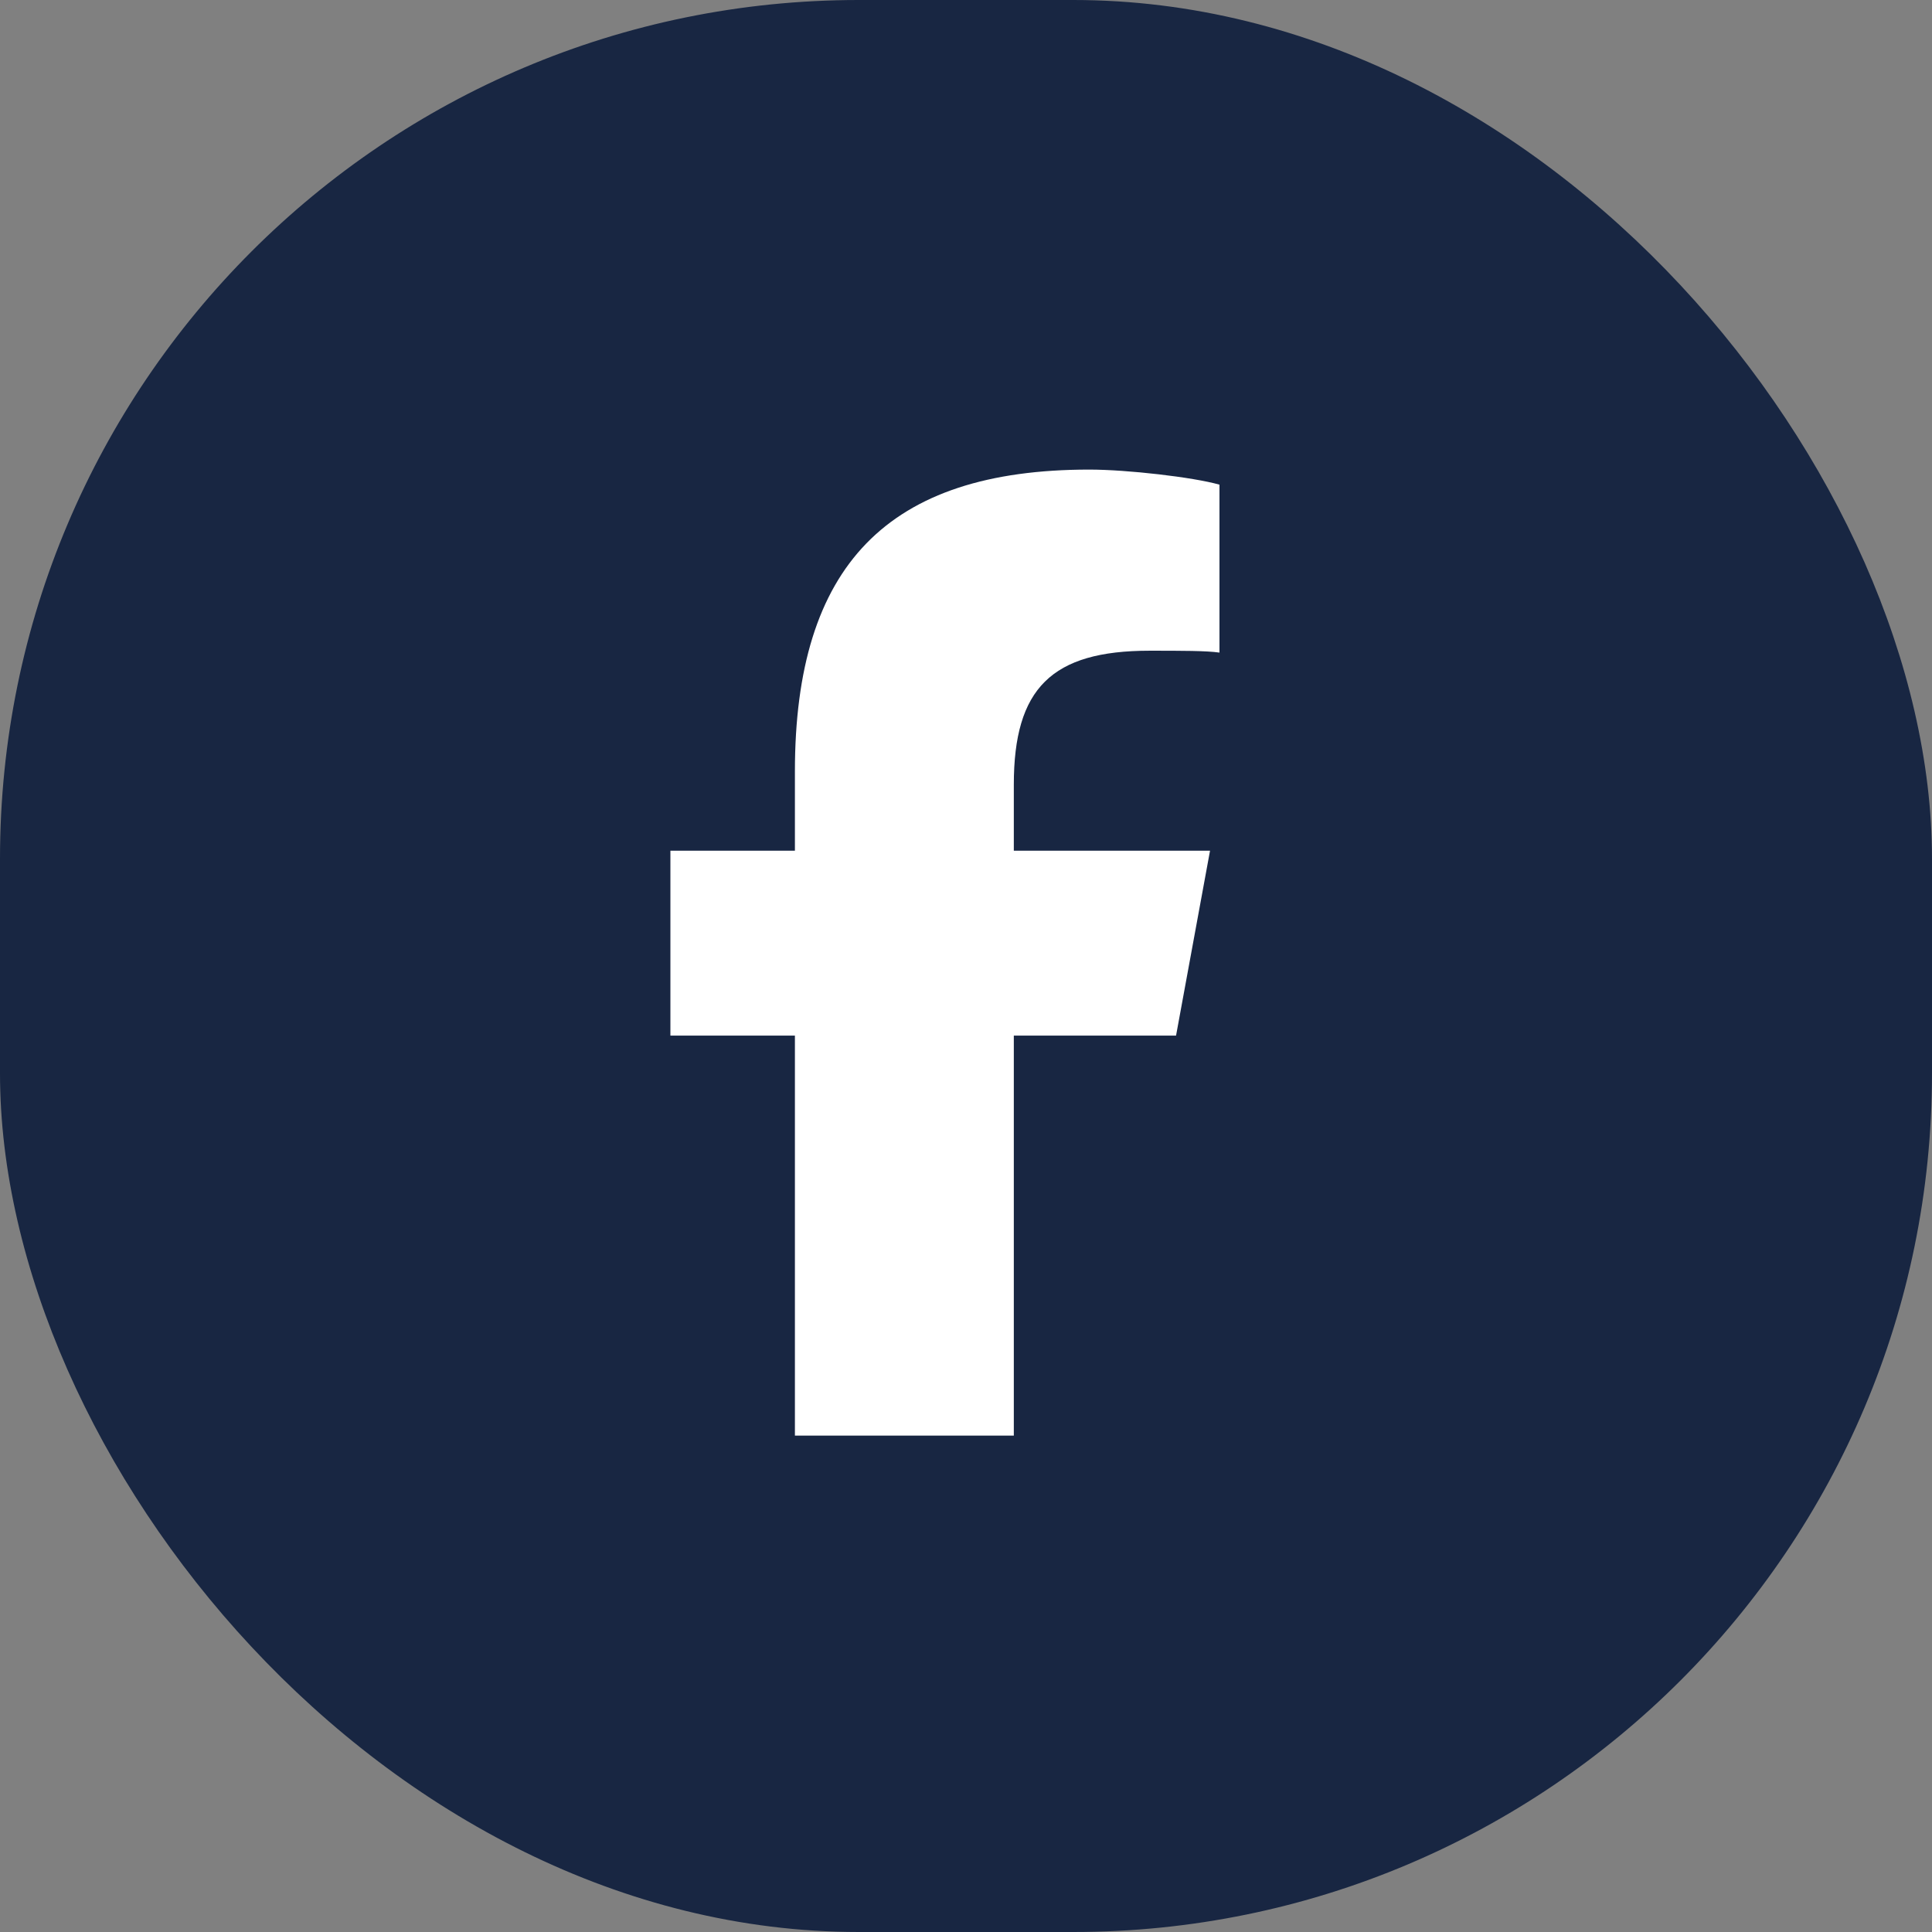
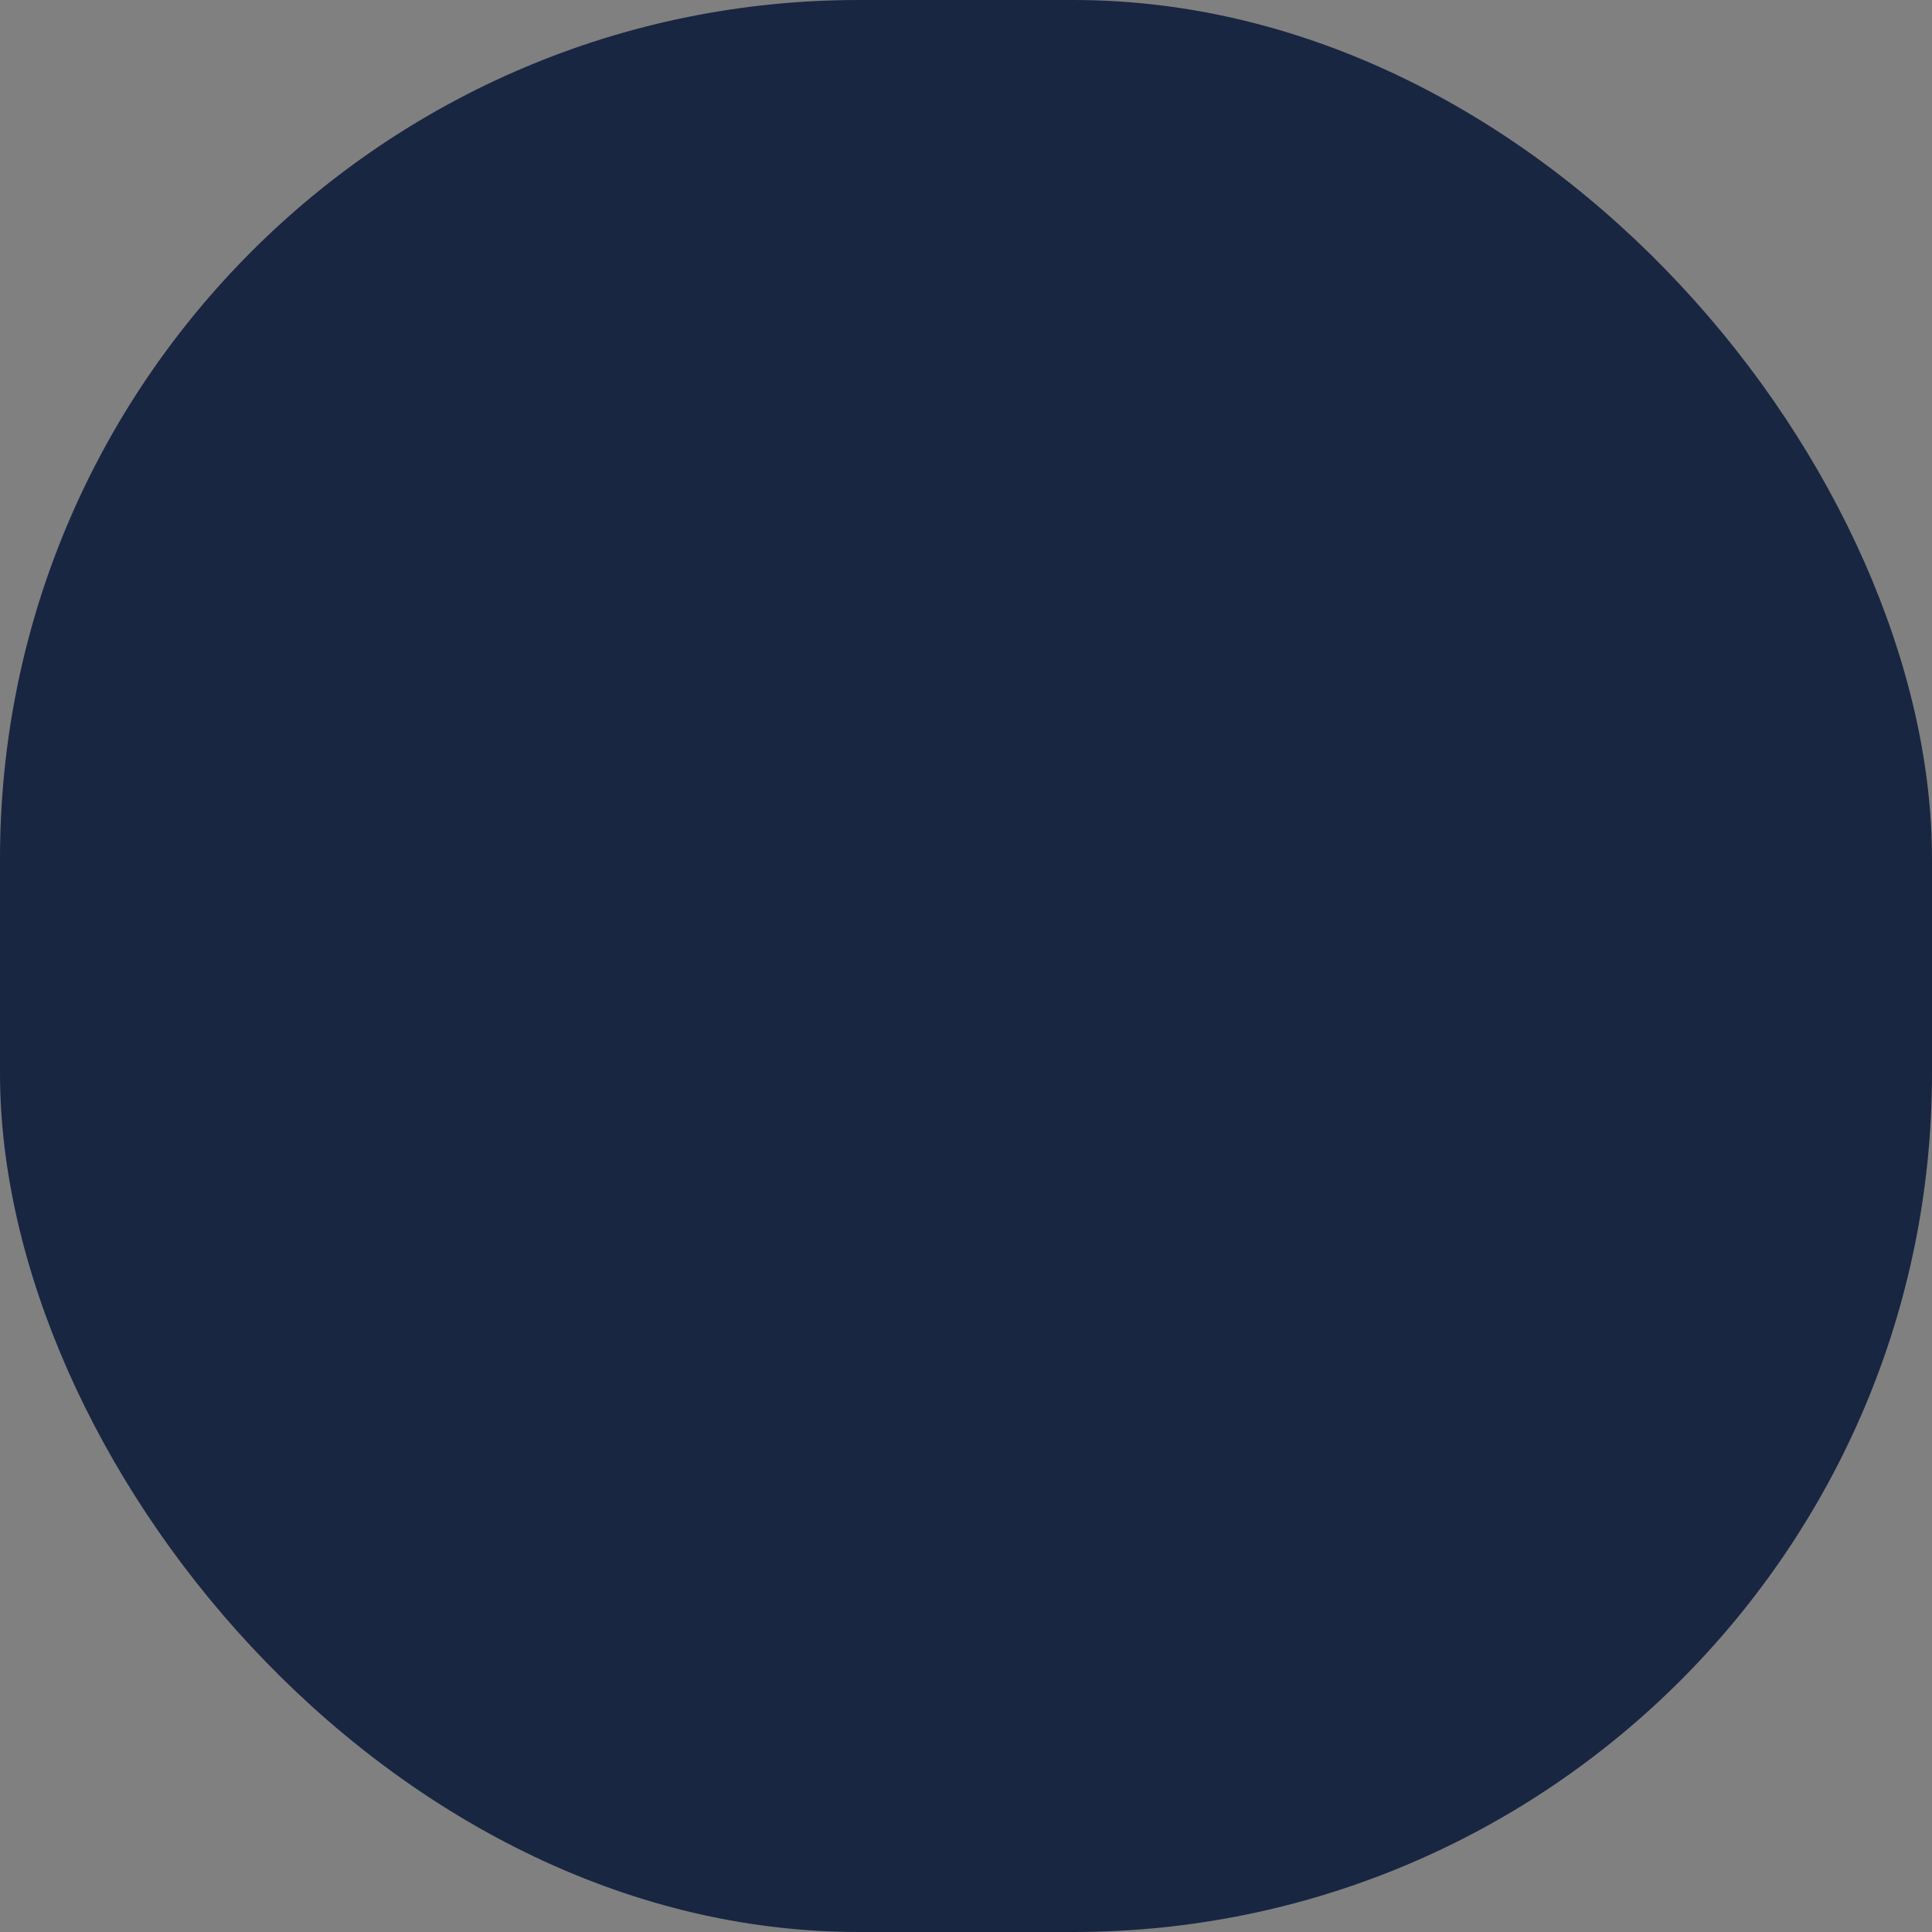
<svg xmlns="http://www.w3.org/2000/svg" width="36" height="36" viewBox="0 0 36 36" fill="none">
  <rect x="0" y="0" width="36" height="36" fill="#808080" stroke="none" />
  <rect width="36" height="36" rx="16" fill="#182642" />
-   <path d="M14.812 19.297H12.492V15.852H14.812V14.375C14.812 10.543 16.535 8.75 20.297 8.75C21 8.75 22.23 8.891 22.723 9.031V12.16C22.477 12.125 22.02 12.125 21.422 12.125C19.594 12.125 18.891 12.828 18.891 14.621V15.852H22.547L21.914 19.297H18.891V26.75H14.812V19.297Z" fill="white" />
</svg>